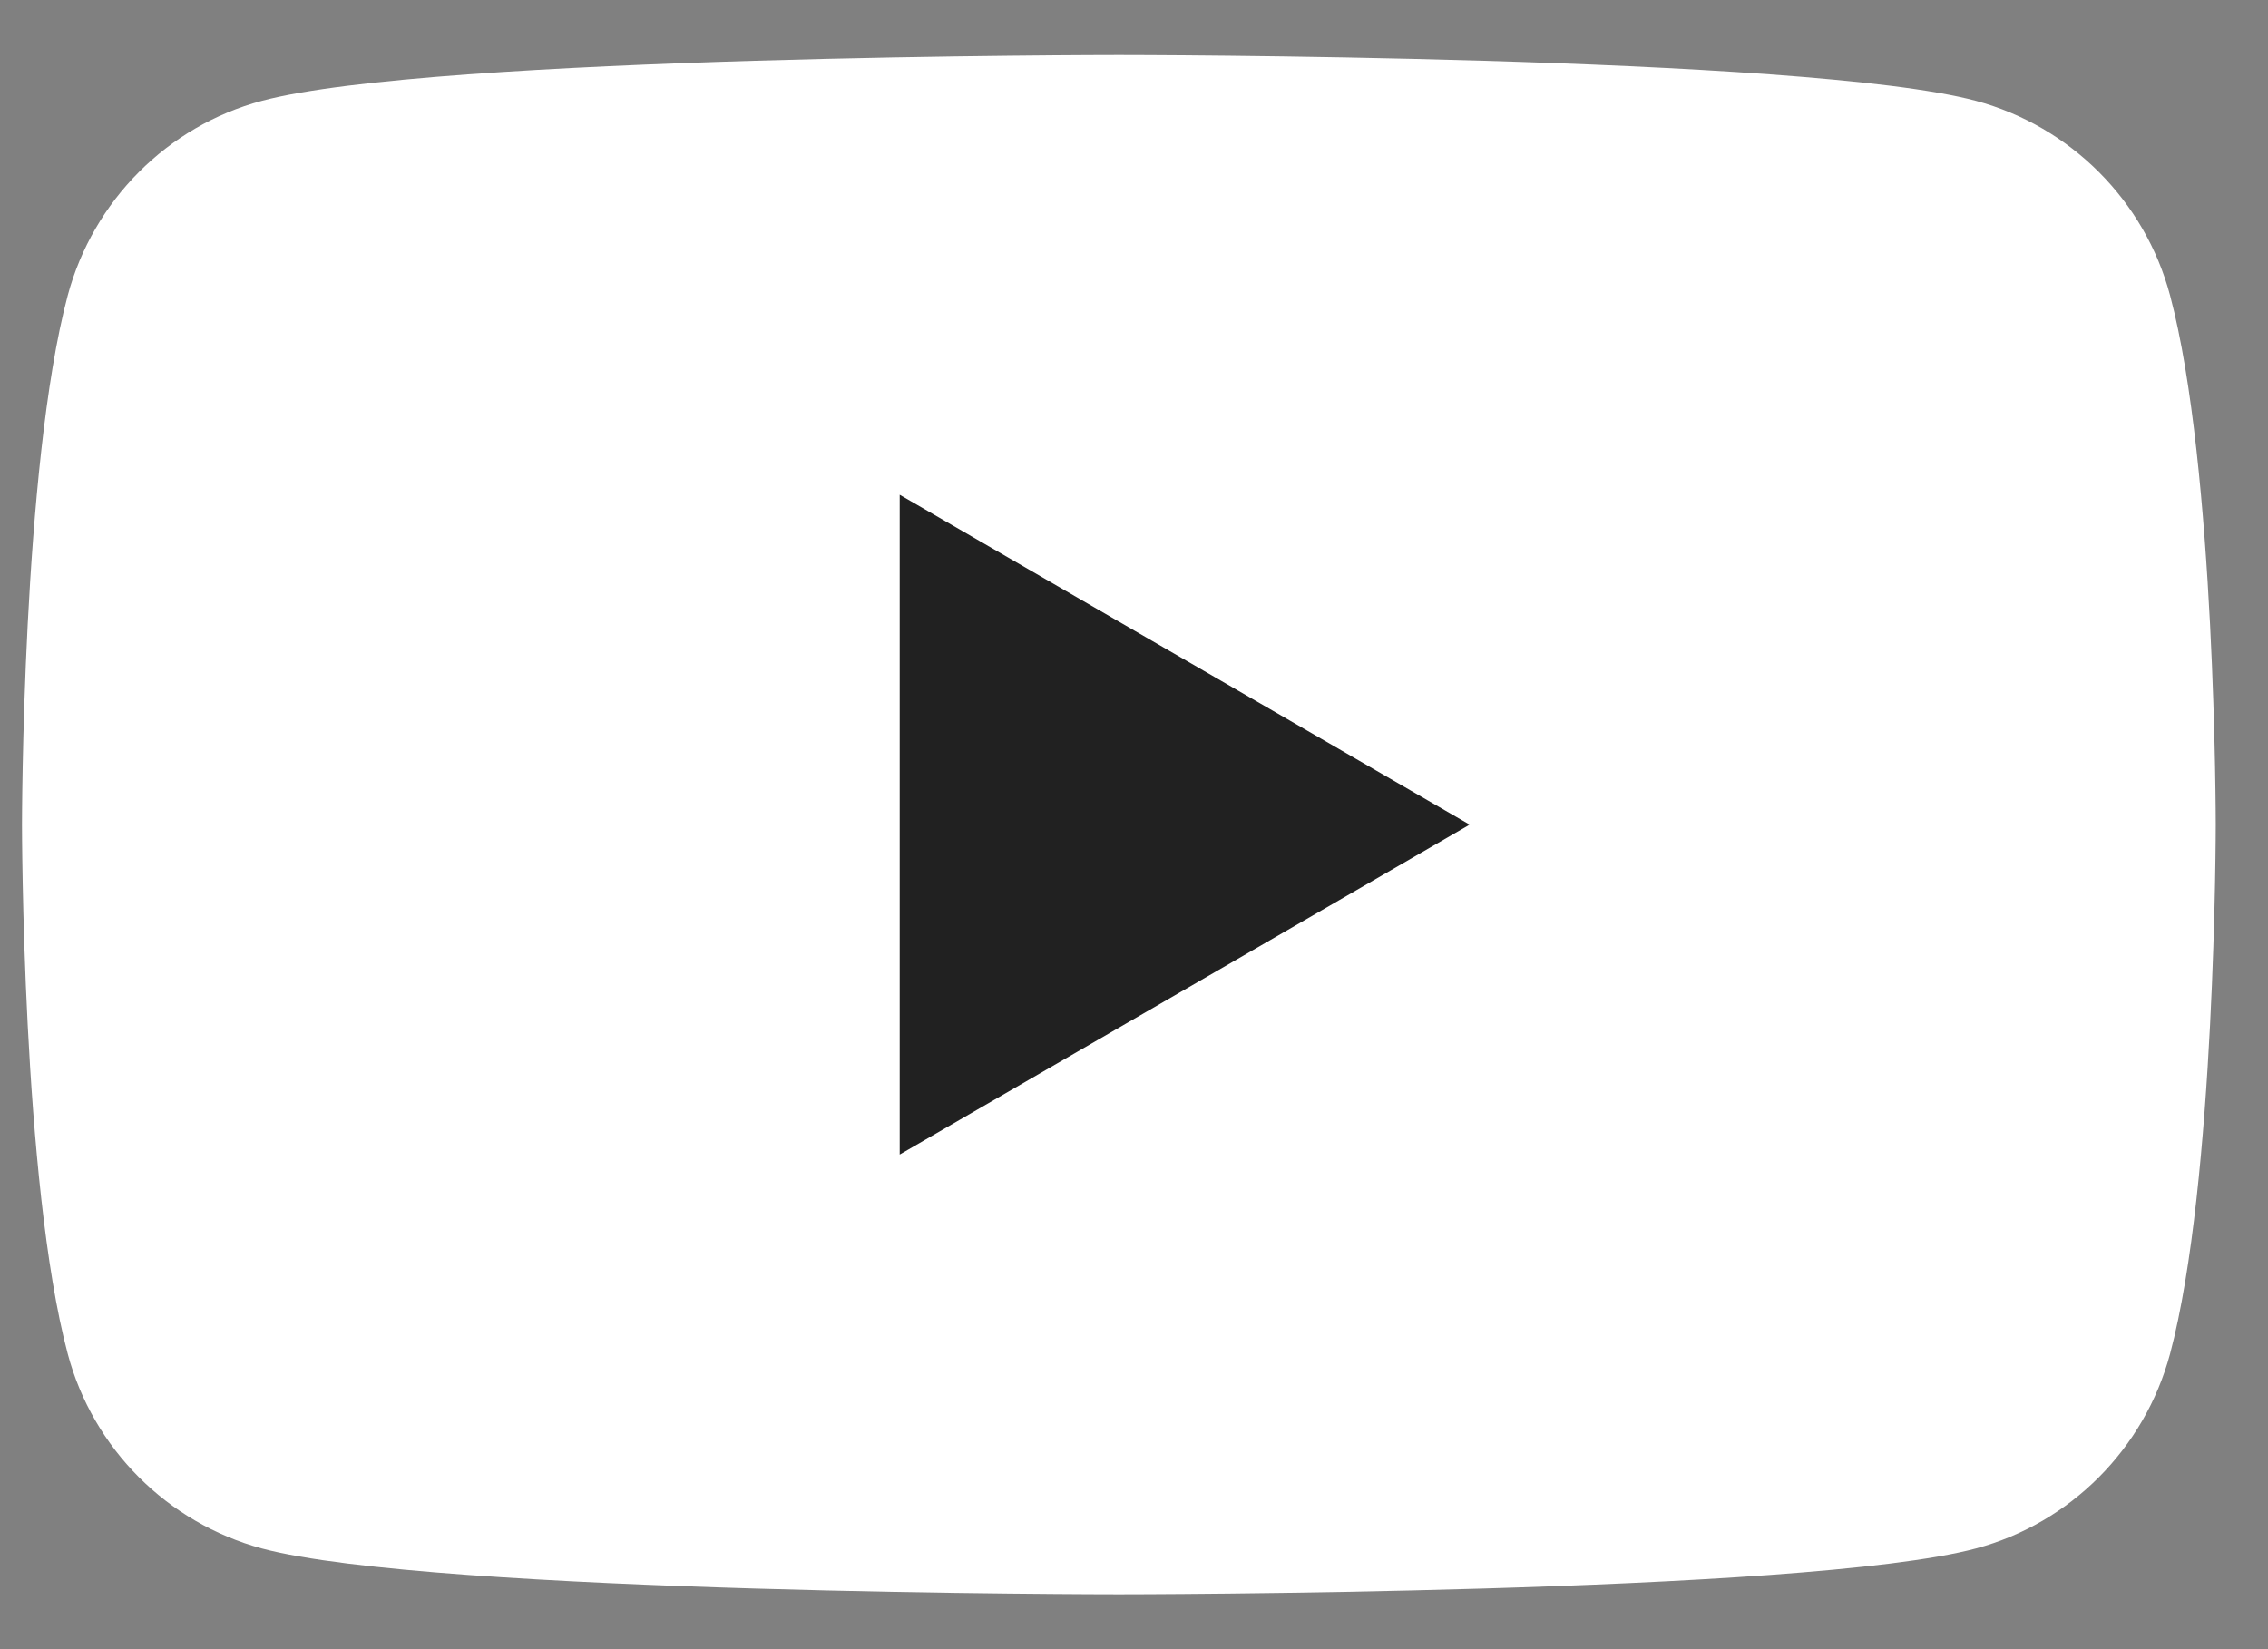
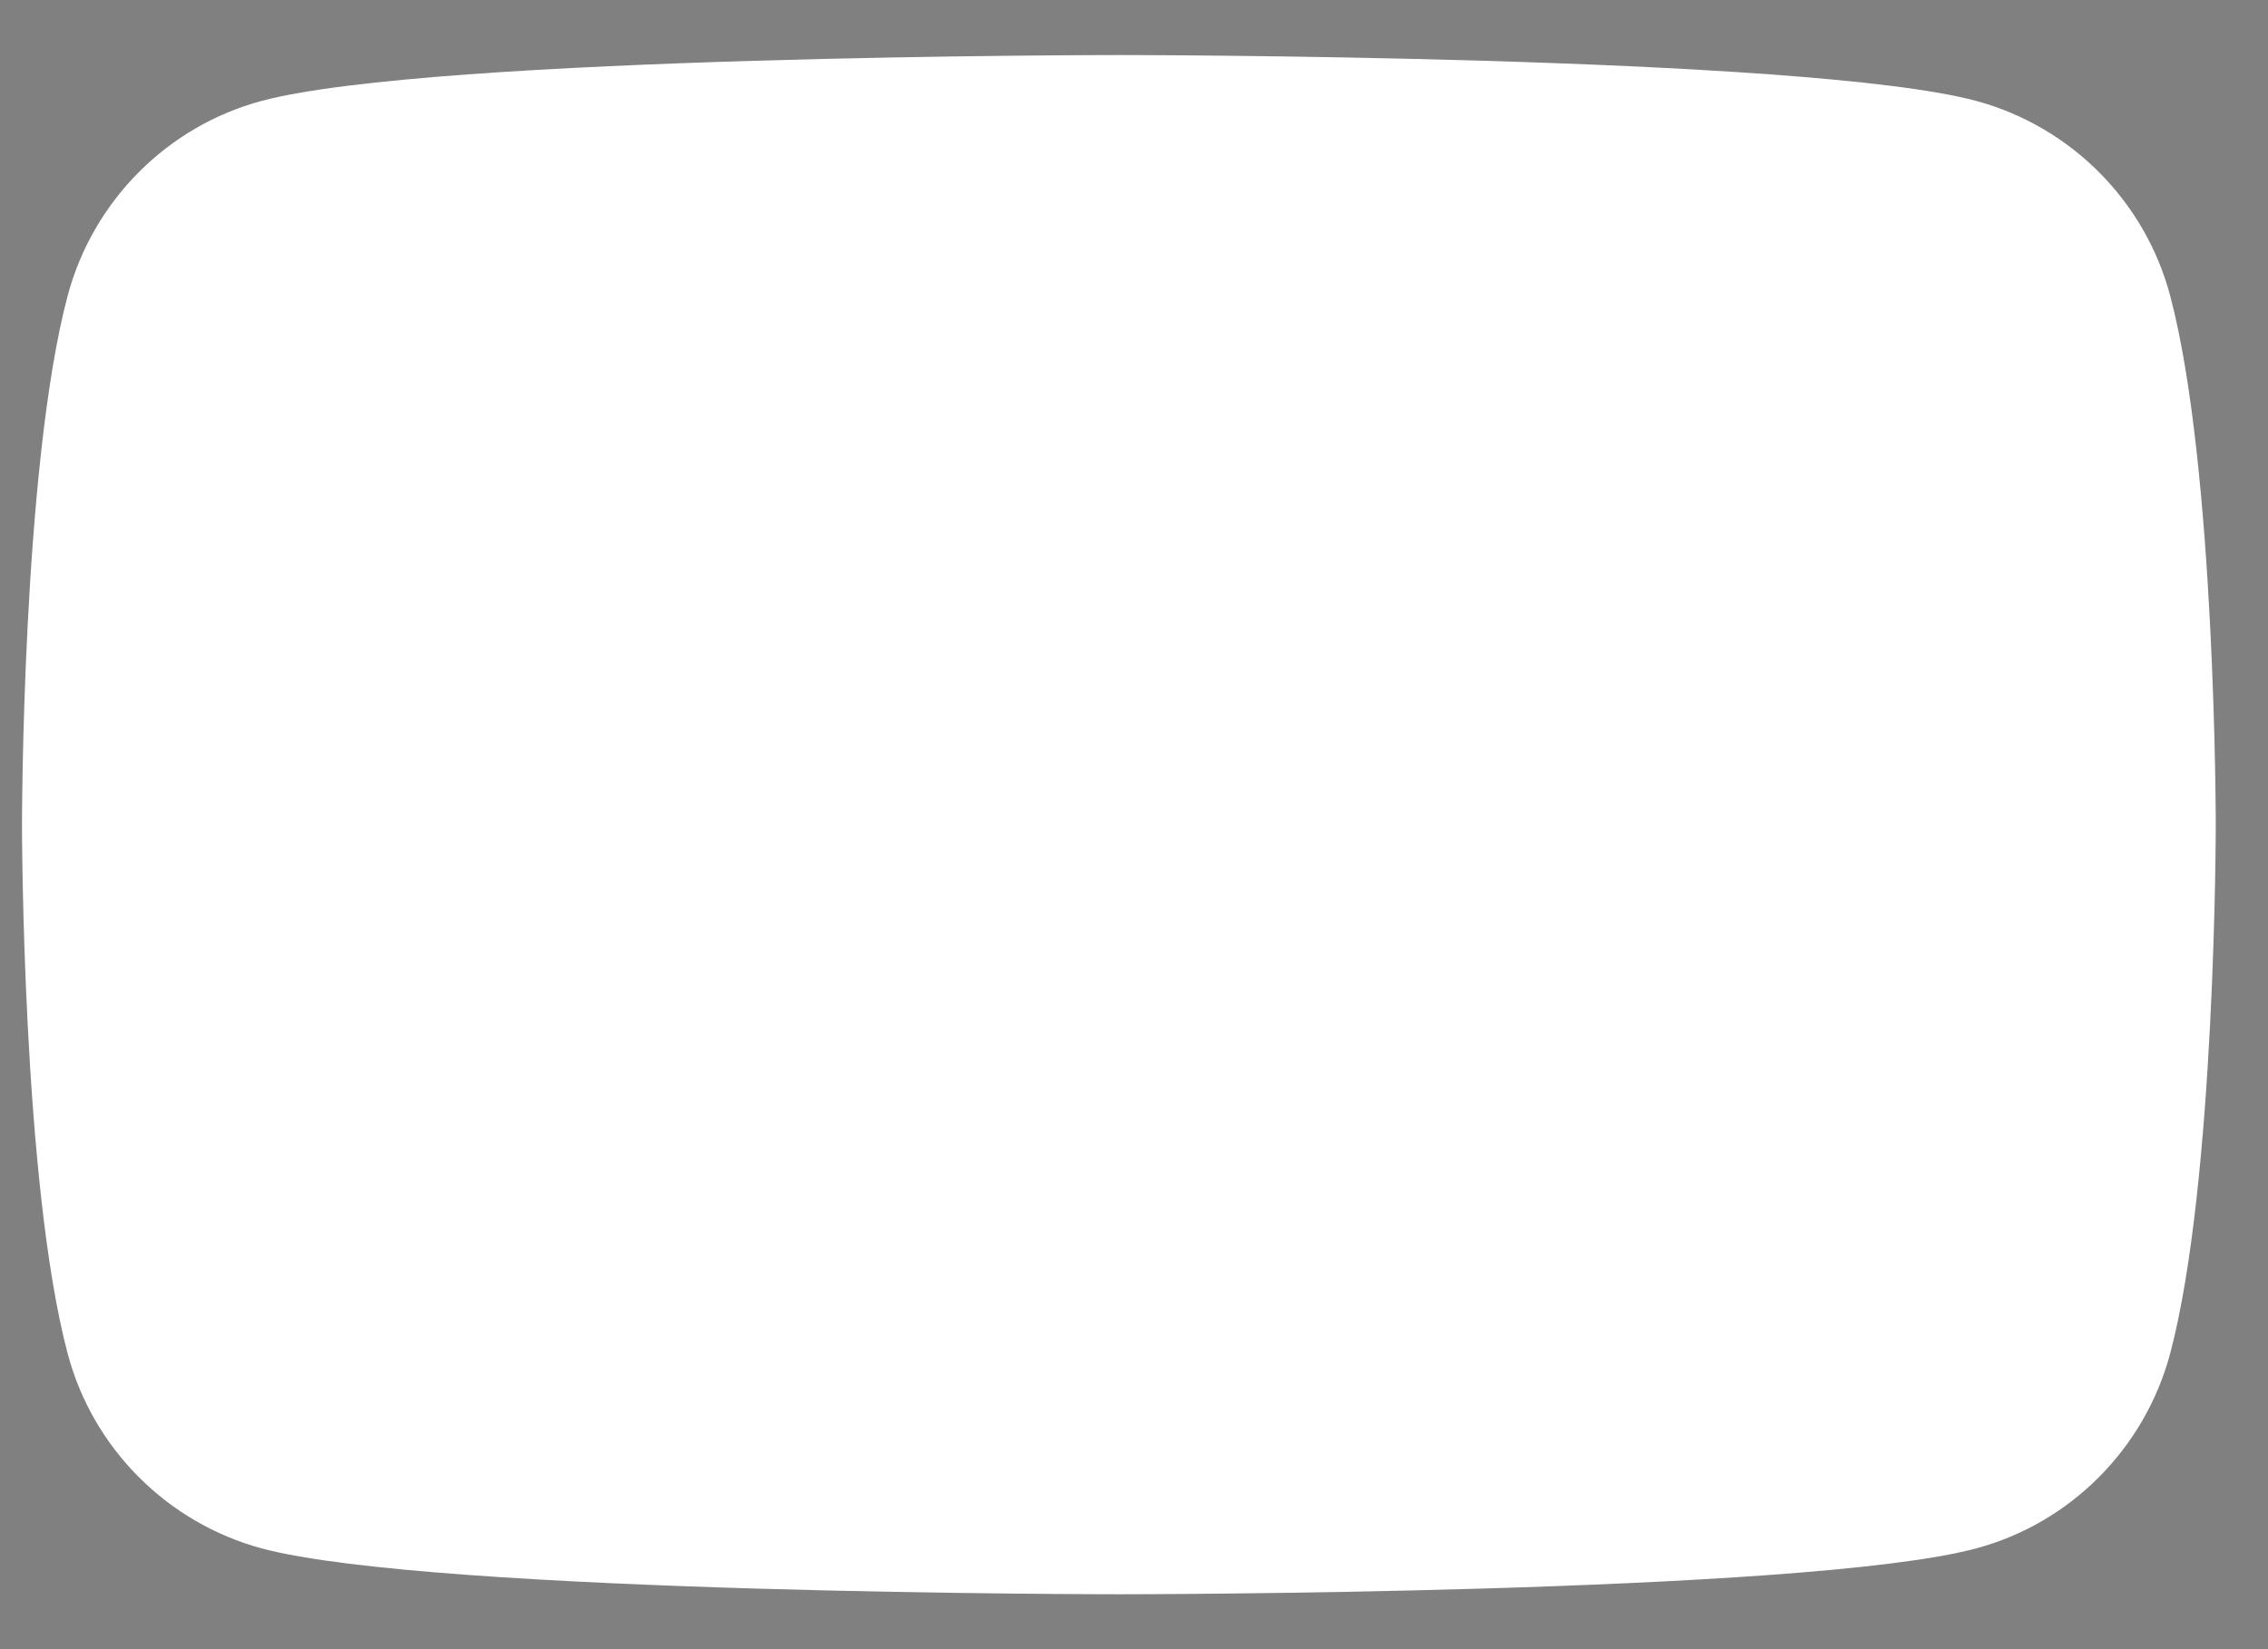
<svg xmlns="http://www.w3.org/2000/svg" width="33" height="24" viewBox="0 0 33 24" fill="none">
  <rect x="0" y="0" width="33" height="24" fill="#808080" stroke="none" />
  <path d="M31.575 4.298C31.209 2.924 30.128 1.839 28.752 1.468C26.264 0.801 16.28 0.801 16.28 0.801C16.28 0.801 6.302 0.801 3.809 1.468C2.438 1.834 1.356 2.919 0.986 4.298C0.32 6.793 0.32 12.001 0.32 12.001C0.32 12.001 0.32 17.209 0.986 19.703C1.351 21.078 2.433 22.162 3.809 22.534C6.302 23.201 16.28 23.201 16.28 23.201C16.28 23.201 26.264 23.201 28.752 22.534C30.123 22.167 31.204 21.083 31.575 19.703C32.24 17.209 32.24 12.001 32.24 12.001C32.24 12.001 32.24 6.793 31.575 4.298Z" fill="white" />
-   <path d="M13.091 16.802L21.384 12.001L13.091 7.2V16.802Z" fill="#212121" />
</svg>